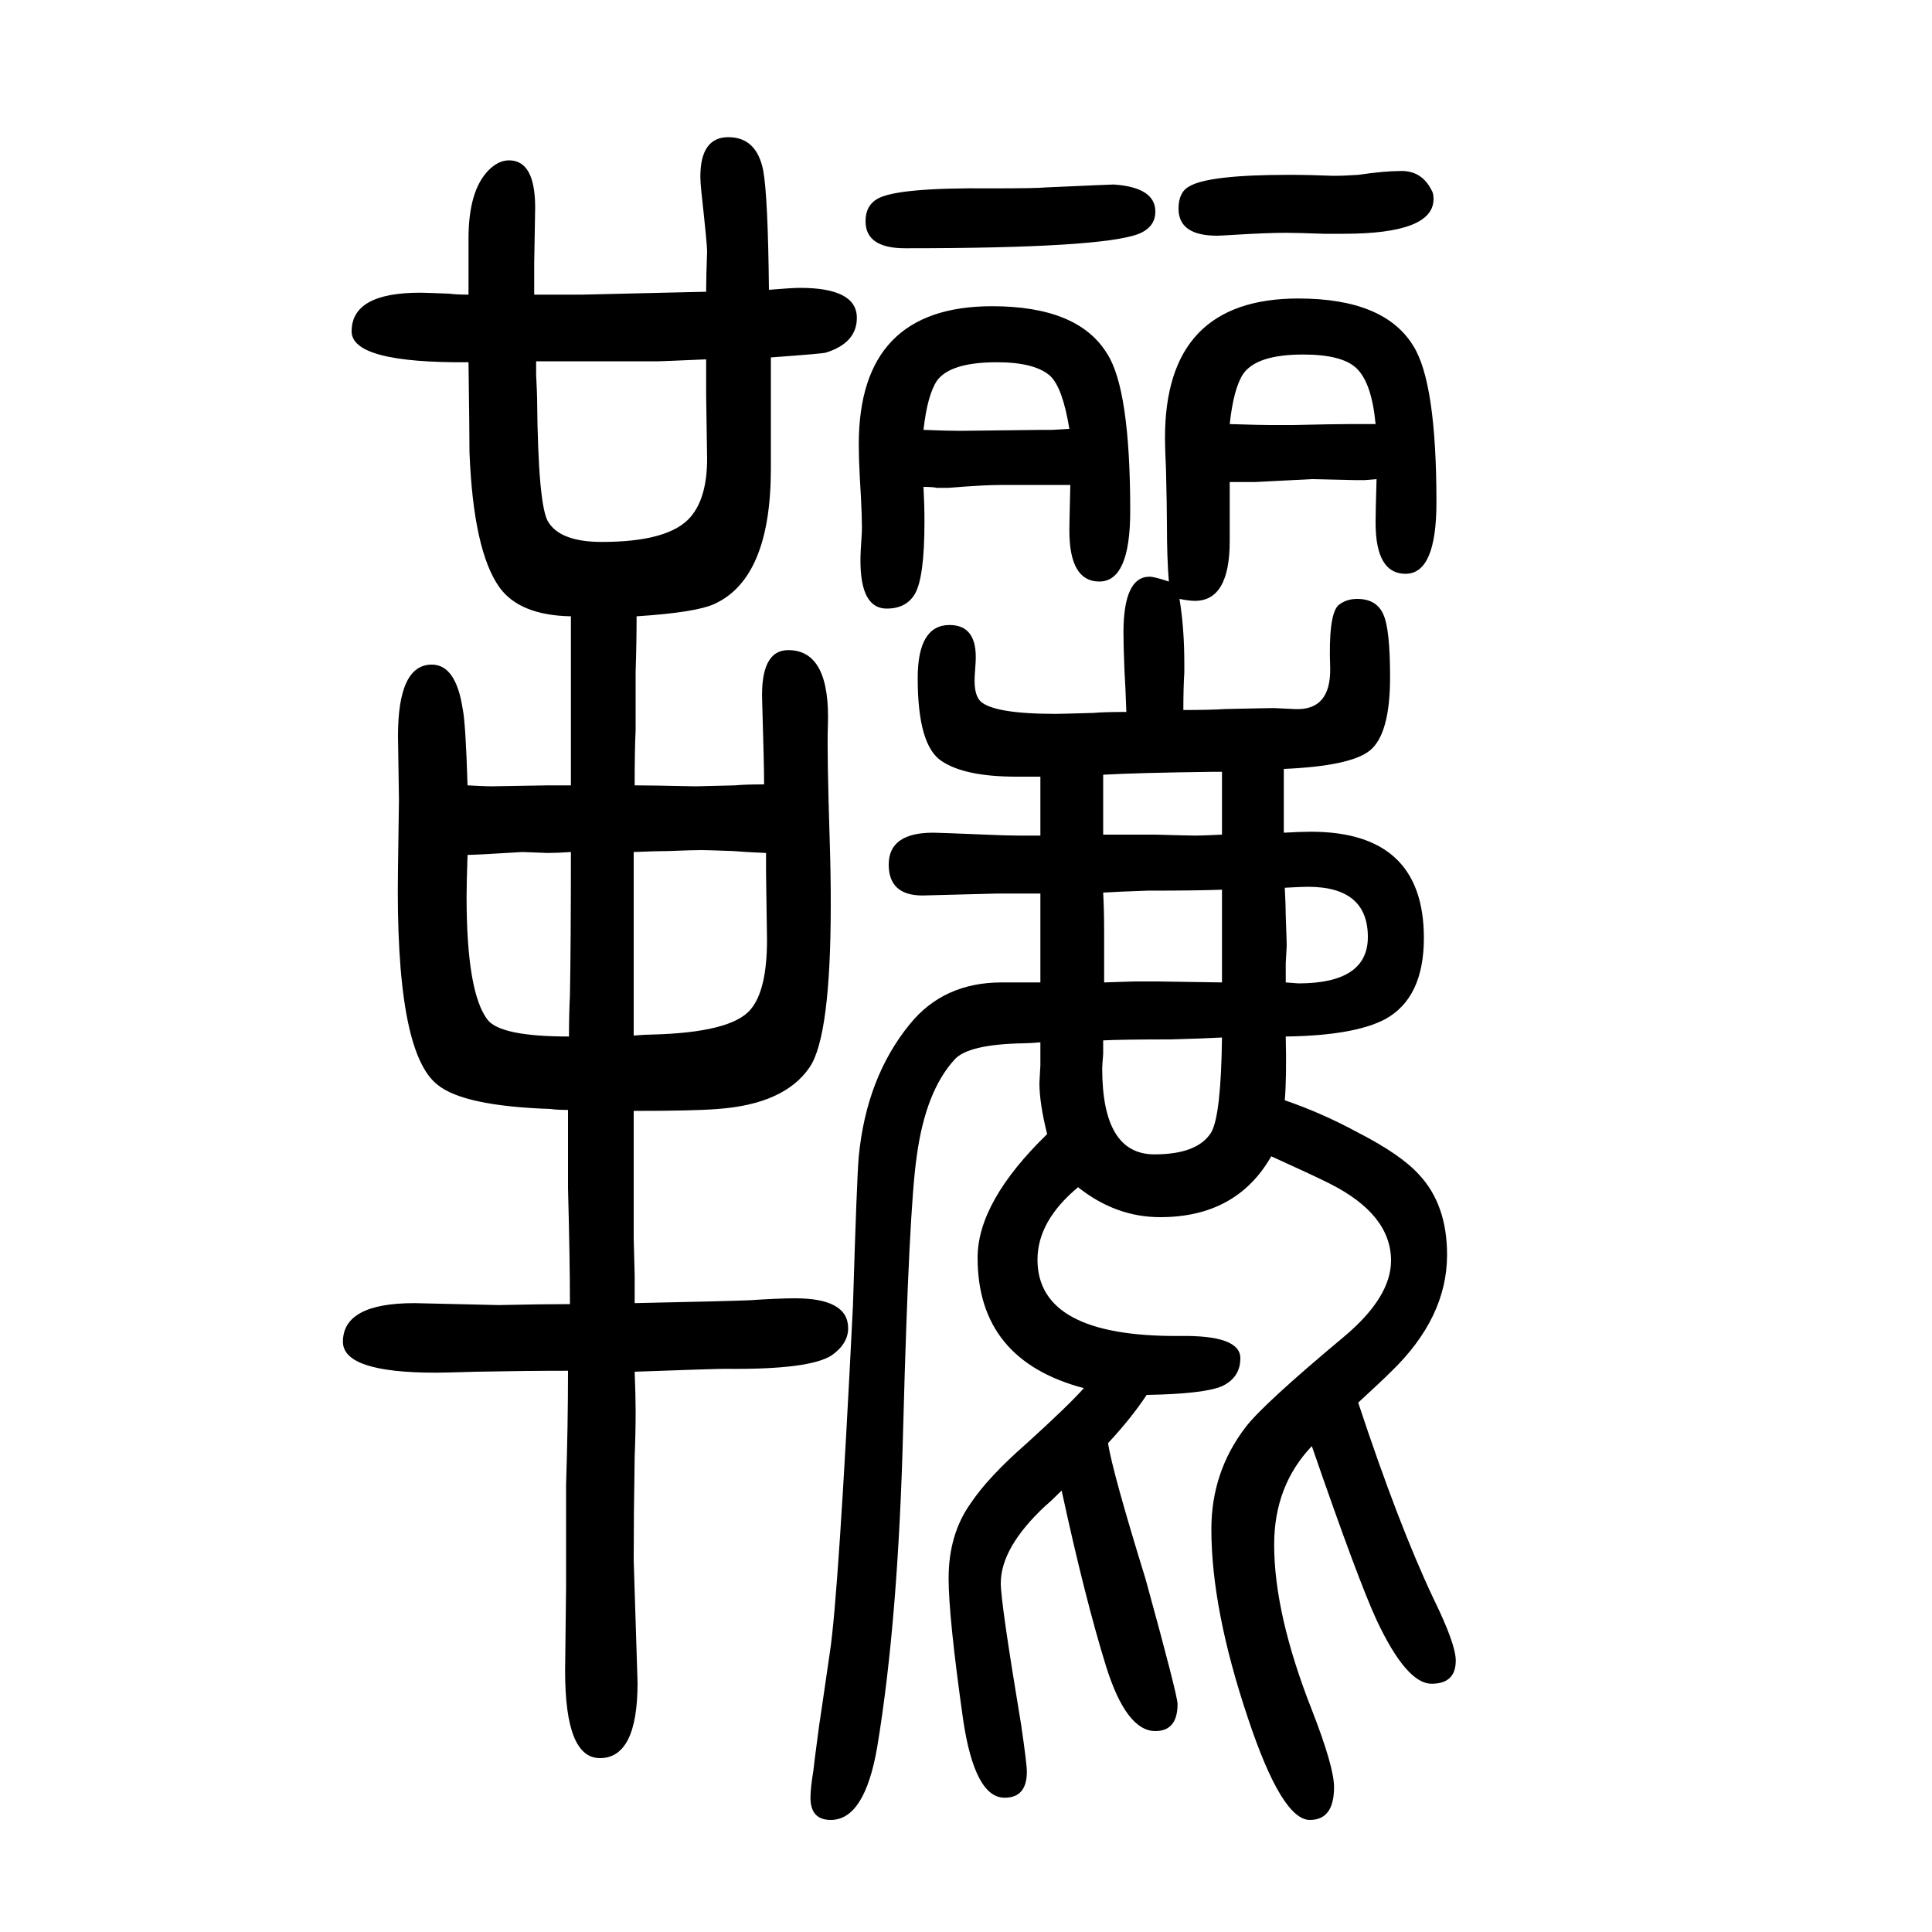
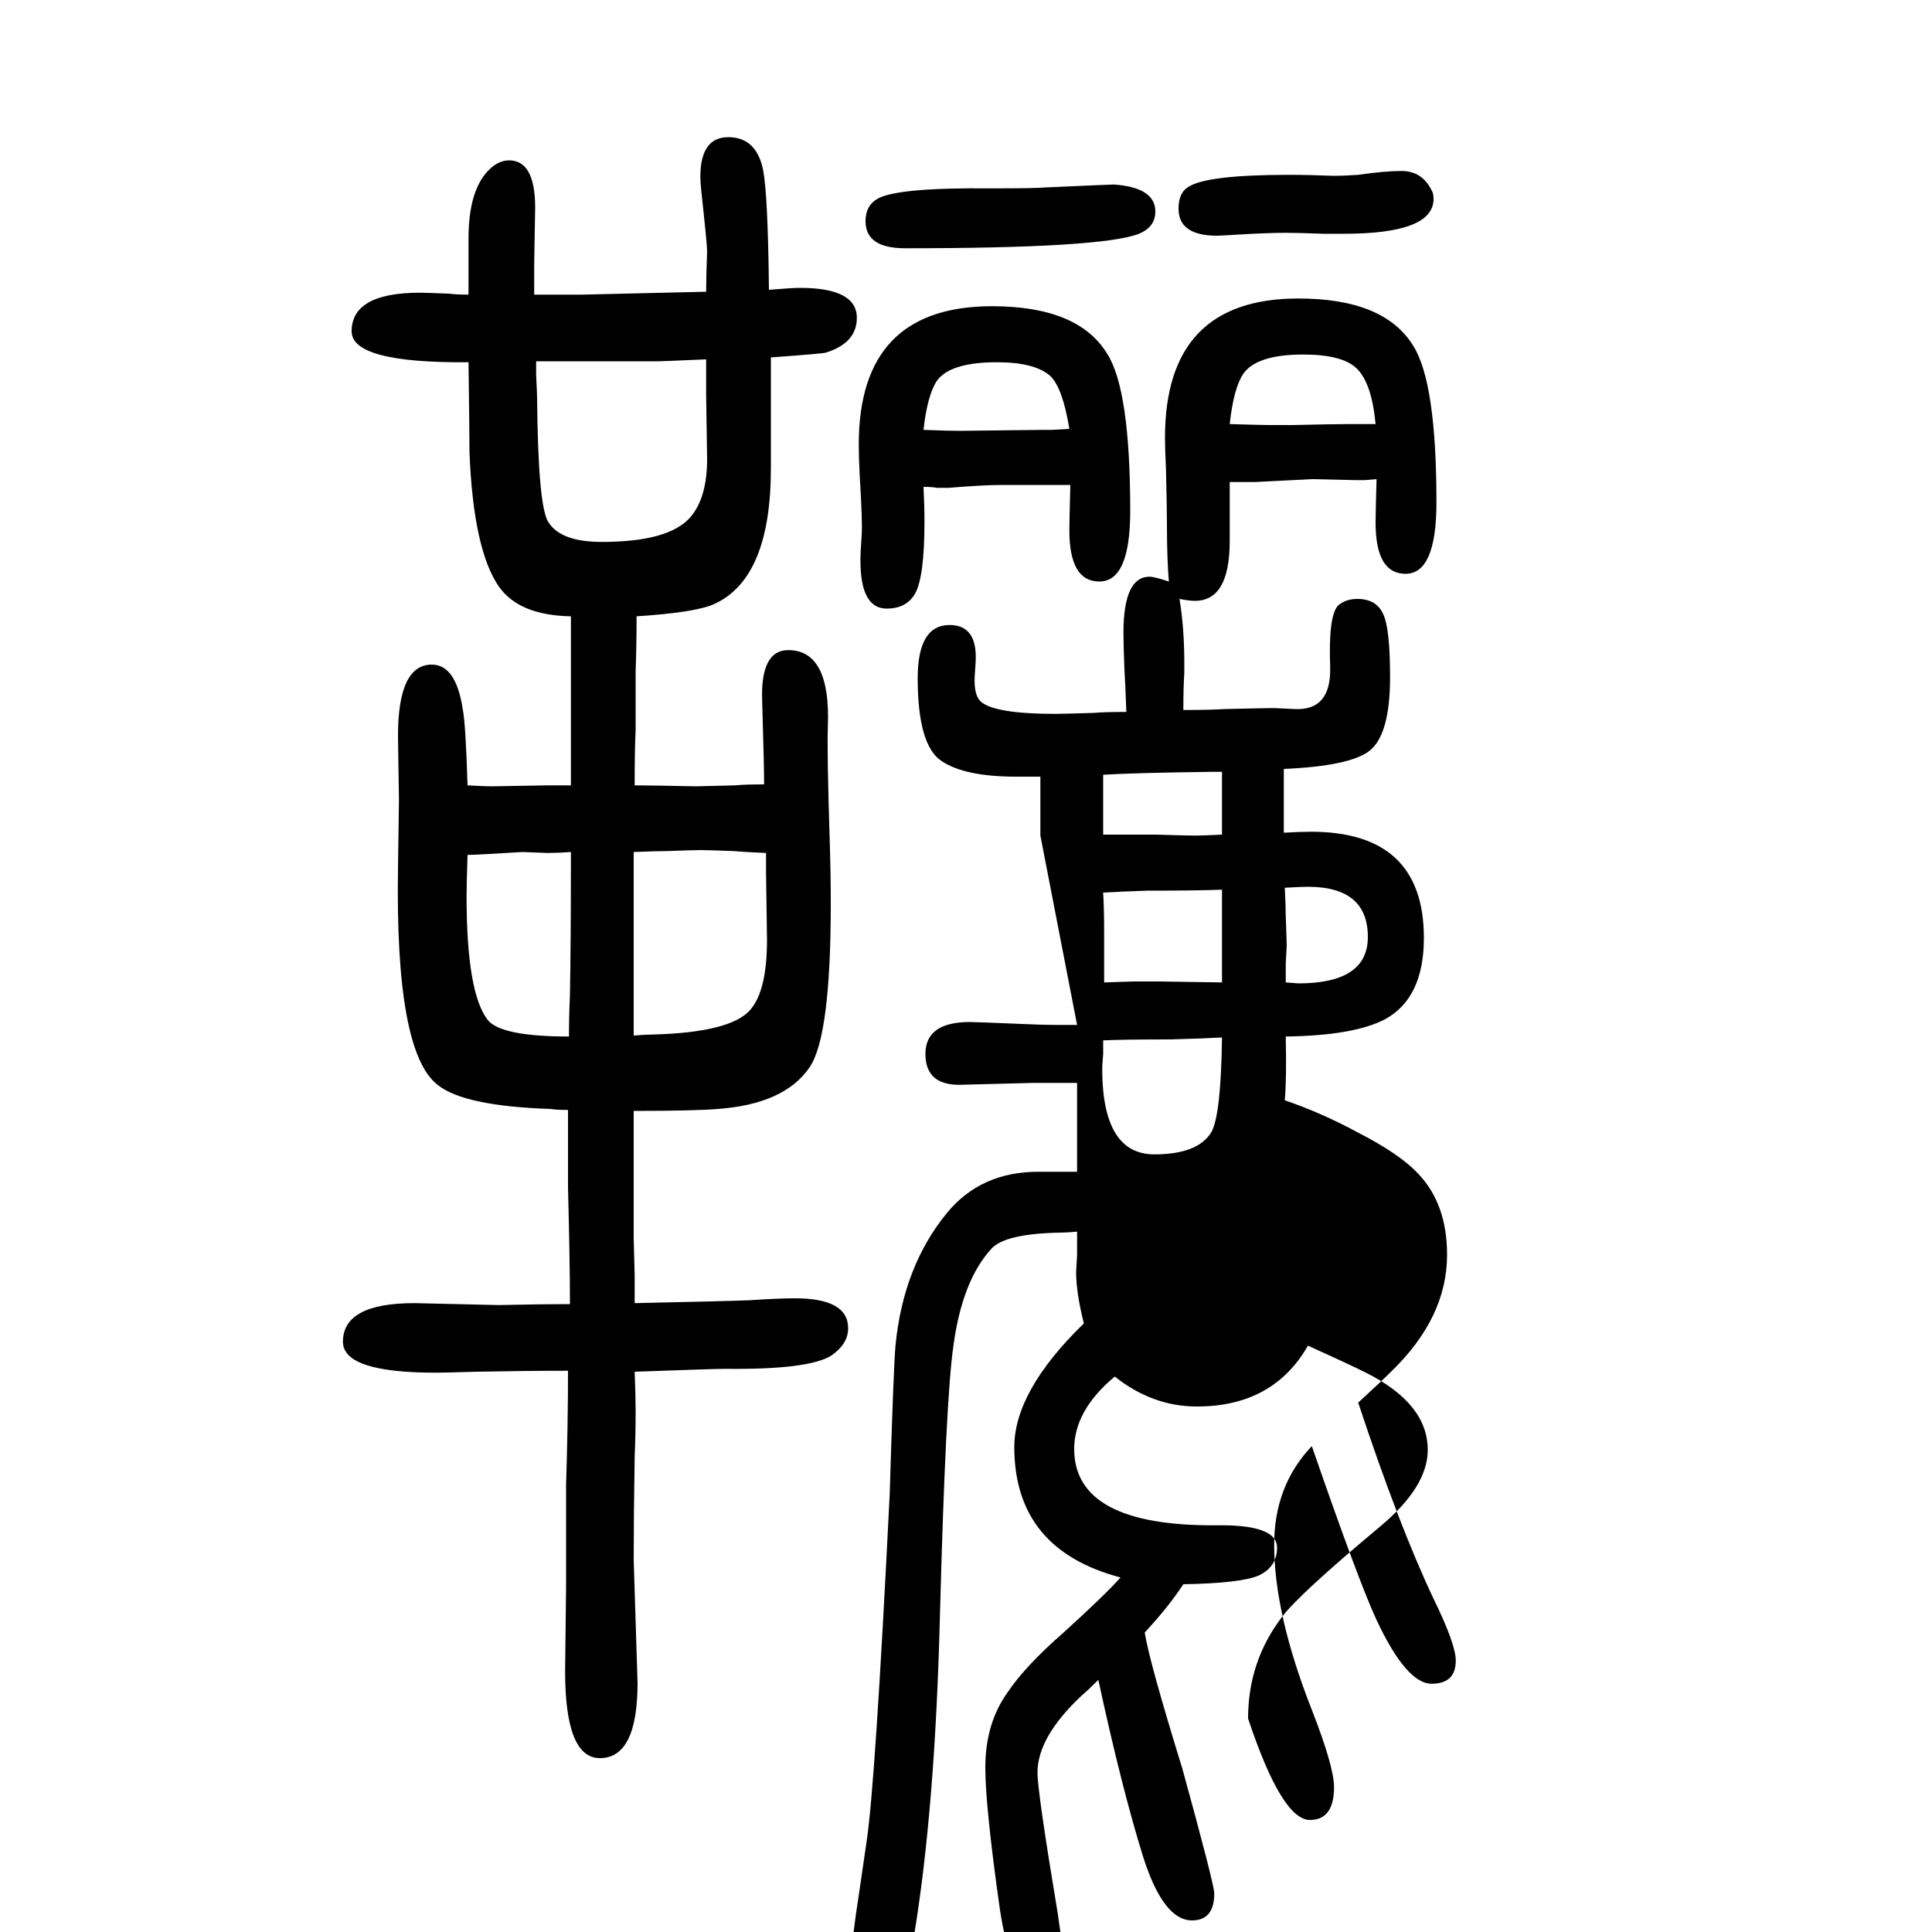
<svg xmlns="http://www.w3.org/2000/svg" height="100" width="100" version="1.1">
-   <path d="M1077 785v30v31h-25q-53 0 -77 16q-25 16 -25 86q0 55 33 55q29 0 27 -38l-1 -15q-1 -19 6 -26q14 -13 78 -13q5 0 39 1q11 1 34 1q-1 28 -2 44q-1 25 -1 38q0 58 27 58q5 0 20 -5q-2 24 -2 59q0 17 -1 58q-1 20 -1 32q0 144 138 144q89 0 119 -49q24 -38 24 -162 q0 -74 -32 -74q-31 0 -31 53q0 11 1 45l-12 -1h-11l-44 1l-59 -3h-26v-30v-31q0 -62 -36 -62q-6 0 -16 2q5 -30 5 -67v-9q-1 -16 -1 -39q28 0 43 1q44 1 51 1l21 -1q38 -2 37 43q-2 53 8 64q8 7 20 7q20 0 27 -16q7 -15 7 -65q0 -59 -21 -76q-20 -16 -89 -19v-25v-9v-32 q18 1 28 1q117 0 117 -110q0 -62 -40 -84q-32 -17 -103 -18q1 -43 -1 -66q38 -13 75 -33q45 -23 64 -44q29 -31 29 -83q0 -65 -58 -121q-9 -9 -34 -32q42 -127 78 -203q23 -47 23 -64q0 -24 -25 -24q-26 0 -57 66q-19 41 -67 180q-39 -41 -39 -102q0 -72 39 -171 q23 -59 23 -80q0 -34 -25 -34q-29 0 -64 105q-38 113 -38 196q0 59 35 105q17 23 102 94q49 41 49 79q0 48 -64 80q-18 9 -60 28q-36 -63 -115 -63q-46 0 -85 31q-42 -35 -42 -75q0 -80 147 -79q63 1 63 -23q0 -20 -19 -29q-19 -8 -78 -9q-15 -23 -40 -50q5 -31 39 -141 q33 -120 33 -129q0 -28 -23 -28q-30 0 -51 67q-22 71 -46 182q-11 -11 -17 -16q-46 -43 -46 -80q0 -20 21 -146q6 -41 6 -49q0 -27 -23 -27q-31 0 -43 81q-15 106 -15 146q0 46 23 78q18 27 58 62q43 39 59 57q-110 29 -110 135q0 58 72 128q-8 32 -8 53l1 18v24 q-11 -1 -17 -1q-58 -1 -72 -17q-30 -33 -39 -100q-8 -54 -14 -280q-5 -200 -27 -332q-13 -75 -48 -75q-21 0 -21 23q0 10 3 28q0 2 6 47q1 6 11 75q9 58 24 360q4 132 6 154q8 82 53 137q35 43 95 43h20h20v42v11v39h-25h-20l-77 -2q-35 0 -35 32q0 33 46 33q6 0 54 -2 q22 -1 35 -1h22zM1331 633q12 -1 13 -1q72 0 72 48q0 52 -62 52q-7 0 -24 -1q1 -19 1 -29q1 -27 1 -31l-1 -18v-20zM1265 786v33v32h-10q-79 -1 -113 -3v-33v-29h54q34 -1 42 -1q7 0 27 1zM1265 729q-25 -1 -77 -1q-30 -1 -46 -2q1 -18 1 -41v-52l31 1h25l66 -1v41v12v43z M1265 576q-17 -1 -53 -2q-50 0 -70 -1v-14q-1 -12 -1 -15q0 -89 54 -89q45 0 59 23q10 18 11 98zM1273 1211q32 -1 41 -1h25q42 1 58 1h27q-4 43 -20 58q-15 14 -55 14q-48 0 -62 -20q-10 -15 -14 -52zM657 837q18 0 63 -1q4 0 41 1q10 1 30 1q0 20 -2 86q-2 53 27 53 q44 0 41 -79q-1 -26 2 -121q1 -31 1 -63q0 -137 -22 -169q-26 -38 -95 -43q-24 -2 -87 -2v-132q1 -34 1 -38v-29q95 2 119 3q30 2 47 2q55 0 55 -31q0 -16 -17 -28q-23 -15 -110 -14q-11 0 -94 -3q1 -24 1 -41q0 -23 -1 -47q-1 -61 -1 -107l4 -127q0 -78 -39 -78 q-36 0 -36 90l1 87v106q2 62 2 118q-44 0 -95 -1q-32 -1 -42 -1q-96 0 -96 32q0 40 74 40l87 -2q47 1 74 1q0 45 -2 120v17v25v39q-12 0 -18 1q-90 3 -117 25q-44 34 -41 224q1 64 1 71l-1 66q0 74 35 74q25 0 32 -46q3 -14 5 -79q19 -1 24 -1l59 1h24v71v57v47 q-53 1 -74 30q-27 38 -31 140q0 19 -1 93q-121 -1 -121 32q0 40 71 40q4 0 30 -1q7 -1 20 -1v58q0 50 21 71q10 10 21 10q27 0 27 -49l-1 -58v-32h50q86 2 128 3q0 16 1 42q0 7 -6 62q-1 10 -1 15q0 41 29 41t36 -34q5 -27 6 -124q24 2 32 2q59 0 59 -31q0 -26 -32 -36 q-2 -1 -57 -5v-80v-35q0 -113 -58 -140q-19 -9 -81 -13q0 -28 -1 -57v-61q-1 -19 -1 -57zM656 768v-56v-28v-106q12 1 18 1q83 2 103 26q17 20 17 72l-1 70v20q-23 1 -34 2q-28 1 -33 1q-9 0 -34 -1q-12 0 -36 -1zM484 765q-1 -30 -1 -43q0 -100 22 -128q14 -17 84 -17 q0 22 1 43q1 52 1 148q-14 -1 -24 -1l-26 1q-49 -3 -57 -3zM555 1276v-14q1 -20 1 -24q1 -114 12 -129q13 -20 55 -20q70 0 92 26q17 20 17 60l-1 66v37q-46 -2 -49 -2h-88h-16h-23zM1108 1148h-14h-12h-44q-20 0 -56 -3h-5h-7q-5 1 -14 1q1 -19 1 -36q0 -58 -10 -75 q-9 -15 -29 -15q-30 0 -27 60l1 16q1 13 -2 61q-1 19 -1 33q0 143 138 143q89 0 119 -49q24 -37 24 -163q0 -73 -32 -73q-31 0 -31 53q0 8 1 47zM956 1205q25 -1 38 -1l85 1h10l18 1q-7 43 -20 55q-16 14 -55 14q-48 0 -62 -19q-10 -15 -14 -51zM1153 1459q43 -3 43 -28 q0 -16 -17 -23q-38 -15 -242 -15q-41 0 -41 28q0 16 12 23q20 12 118 11q47 0 57 1q67 3 70 3zM1334 1469q22 0 46 -1q12 0 26 1q27 4 45 4q21 0 31 -20q2 -3 2 -9q0 -36 -93 -36h-21q-27 1 -39 1q-19 0 -52 -2q-16 -1 -19 -1q-40 0 -40 28q0 17 11 23q20 12 103 12z" style="" transform="scale(0.05 -0.05) translate(0 -1650)" />
+   <path d="M1077 785v30v31h-25q-53 0 -77 16q-25 16 -25 86q0 55 33 55q29 0 27 -38l-1 -15q-1 -19 6 -26q14 -13 78 -13q5 0 39 1q11 1 34 1q-1 28 -2 44q-1 25 -1 38q0 58 27 58q5 0 20 -5q-2 24 -2 59q0 17 -1 58q-1 20 -1 32q0 144 138 144q89 0 119 -49q24 -38 24 -162 q0 -74 -32 -74q-31 0 -31 53q0 11 1 45l-12 -1h-11l-44 1l-59 -3h-26v-30v-31q0 -62 -36 -62q-6 0 -16 2q5 -30 5 -67v-9q-1 -16 -1 -39q28 0 43 1q44 1 51 1l21 -1q38 -2 37 43q-2 53 8 64q8 7 20 7q20 0 27 -16q7 -15 7 -65q0 -59 -21 -76q-20 -16 -89 -19v-25v-9v-32 q18 1 28 1q117 0 117 -110q0 -62 -40 -84q-32 -17 -103 -18q1 -43 -1 -66q38 -13 75 -33q45 -23 64 -44q29 -31 29 -83q0 -65 -58 -121q-9 -9 -34 -32q42 -127 78 -203q23 -47 23 -64q0 -24 -25 -24q-26 0 -57 66q-19 41 -67 180q-39 -41 -39 -102q0 -72 39 -171 q23 -59 23 -80q0 -34 -25 -34q-29 0 -64 105q0 59 35 105q17 23 102 94q49 41 49 79q0 48 -64 80q-18 9 -60 28q-36 -63 -115 -63q-46 0 -85 31q-42 -35 -42 -75q0 -80 147 -79q63 1 63 -23q0 -20 -19 -29q-19 -8 -78 -9q-15 -23 -40 -50q5 -31 39 -141 q33 -120 33 -129q0 -28 -23 -28q-30 0 -51 67q-22 71 -46 182q-11 -11 -17 -16q-46 -43 -46 -80q0 -20 21 -146q6 -41 6 -49q0 -27 -23 -27q-31 0 -43 81q-15 106 -15 146q0 46 23 78q18 27 58 62q43 39 59 57q-110 29 -110 135q0 58 72 128q-8 32 -8 53l1 18v24 q-11 -1 -17 -1q-58 -1 -72 -17q-30 -33 -39 -100q-8 -54 -14 -280q-5 -200 -27 -332q-13 -75 -48 -75q-21 0 -21 23q0 10 3 28q0 2 6 47q1 6 11 75q9 58 24 360q4 132 6 154q8 82 53 137q35 43 95 43h20h20v42v11v39h-25h-20l-77 -2q-35 0 -35 32q0 33 46 33q6 0 54 -2 q22 -1 35 -1h22zM1331 633q12 -1 13 -1q72 0 72 48q0 52 -62 52q-7 0 -24 -1q1 -19 1 -29q1 -27 1 -31l-1 -18v-20zM1265 786v33v32h-10q-79 -1 -113 -3v-33v-29h54q34 -1 42 -1q7 0 27 1zM1265 729q-25 -1 -77 -1q-30 -1 -46 -2q1 -18 1 -41v-52l31 1h25l66 -1v41v12v43z M1265 576q-17 -1 -53 -2q-50 0 -70 -1v-14q-1 -12 -1 -15q0 -89 54 -89q45 0 59 23q10 18 11 98zM1273 1211q32 -1 41 -1h25q42 1 58 1h27q-4 43 -20 58q-15 14 -55 14q-48 0 -62 -20q-10 -15 -14 -52zM657 837q18 0 63 -1q4 0 41 1q10 1 30 1q0 20 -2 86q-2 53 27 53 q44 0 41 -79q-1 -26 2 -121q1 -31 1 -63q0 -137 -22 -169q-26 -38 -95 -43q-24 -2 -87 -2v-132q1 -34 1 -38v-29q95 2 119 3q30 2 47 2q55 0 55 -31q0 -16 -17 -28q-23 -15 -110 -14q-11 0 -94 -3q1 -24 1 -41q0 -23 -1 -47q-1 -61 -1 -107l4 -127q0 -78 -39 -78 q-36 0 -36 90l1 87v106q2 62 2 118q-44 0 -95 -1q-32 -1 -42 -1q-96 0 -96 32q0 40 74 40l87 -2q47 1 74 1q0 45 -2 120v17v25v39q-12 0 -18 1q-90 3 -117 25q-44 34 -41 224q1 64 1 71l-1 66q0 74 35 74q25 0 32 -46q3 -14 5 -79q19 -1 24 -1l59 1h24v71v57v47 q-53 1 -74 30q-27 38 -31 140q0 19 -1 93q-121 -1 -121 32q0 40 71 40q4 0 30 -1q7 -1 20 -1v58q0 50 21 71q10 10 21 10q27 0 27 -49l-1 -58v-32h50q86 2 128 3q0 16 1 42q0 7 -6 62q-1 10 -1 15q0 41 29 41t36 -34q5 -27 6 -124q24 2 32 2q59 0 59 -31q0 -26 -32 -36 q-2 -1 -57 -5v-80v-35q0 -113 -58 -140q-19 -9 -81 -13q0 -28 -1 -57v-61q-1 -19 -1 -57zM656 768v-56v-28v-106q12 1 18 1q83 2 103 26q17 20 17 72l-1 70v20q-23 1 -34 2q-28 1 -33 1q-9 0 -34 -1q-12 0 -36 -1zM484 765q-1 -30 -1 -43q0 -100 22 -128q14 -17 84 -17 q0 22 1 43q1 52 1 148q-14 -1 -24 -1l-26 1q-49 -3 -57 -3zM555 1276v-14q1 -20 1 -24q1 -114 12 -129q13 -20 55 -20q70 0 92 26q17 20 17 60l-1 66v37q-46 -2 -49 -2h-88h-16h-23zM1108 1148h-14h-12h-44q-20 0 -56 -3h-5h-7q-5 1 -14 1q1 -19 1 -36q0 -58 -10 -75 q-9 -15 -29 -15q-30 0 -27 60l1 16q1 13 -2 61q-1 19 -1 33q0 143 138 143q89 0 119 -49q24 -37 24 -163q0 -73 -32 -73q-31 0 -31 53q0 8 1 47zM956 1205q25 -1 38 -1l85 1h10l18 1q-7 43 -20 55q-16 14 -55 14q-48 0 -62 -19q-10 -15 -14 -51zM1153 1459q43 -3 43 -28 q0 -16 -17 -23q-38 -15 -242 -15q-41 0 -41 28q0 16 12 23q20 12 118 11q47 0 57 1q67 3 70 3zM1334 1469q22 0 46 -1q12 0 26 1q27 4 45 4q21 0 31 -20q2 -3 2 -9q0 -36 -93 -36h-21q-27 1 -39 1q-19 0 -52 -2q-16 -1 -19 -1q-40 0 -40 28q0 17 11 23q20 12 103 12z" style="" transform="scale(0.05 -0.05) translate(0 -1650)" />
</svg>